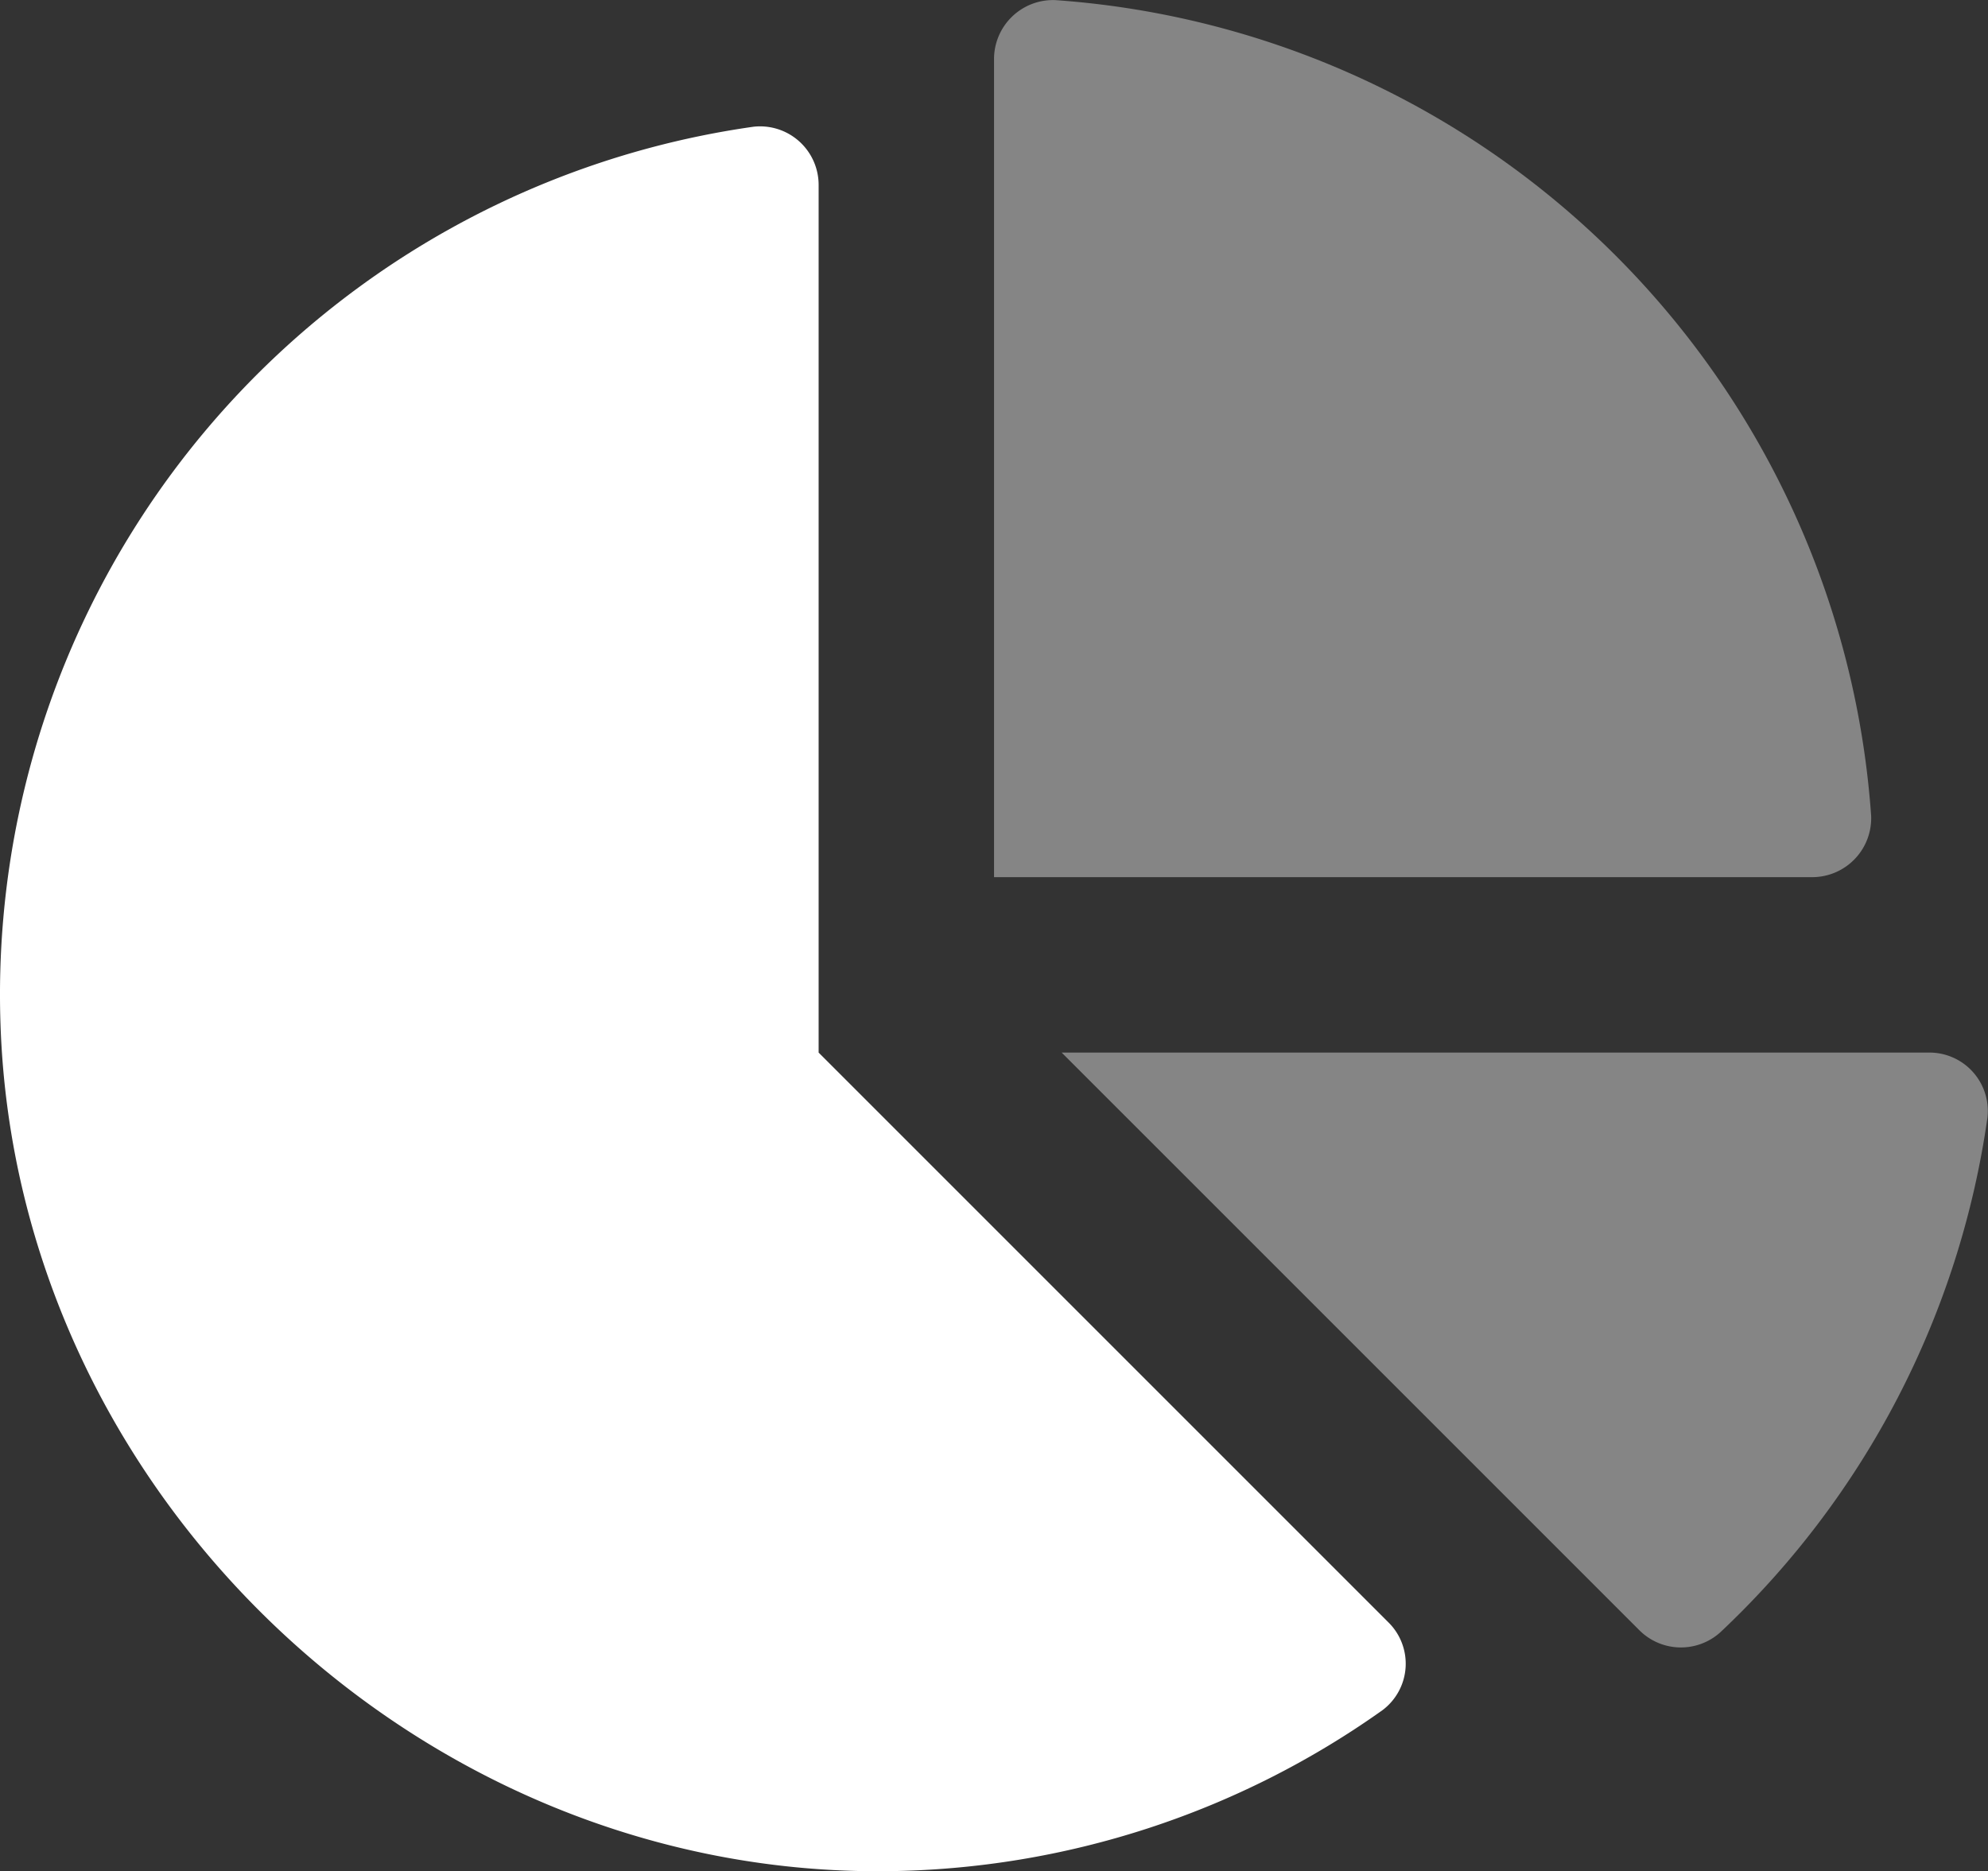
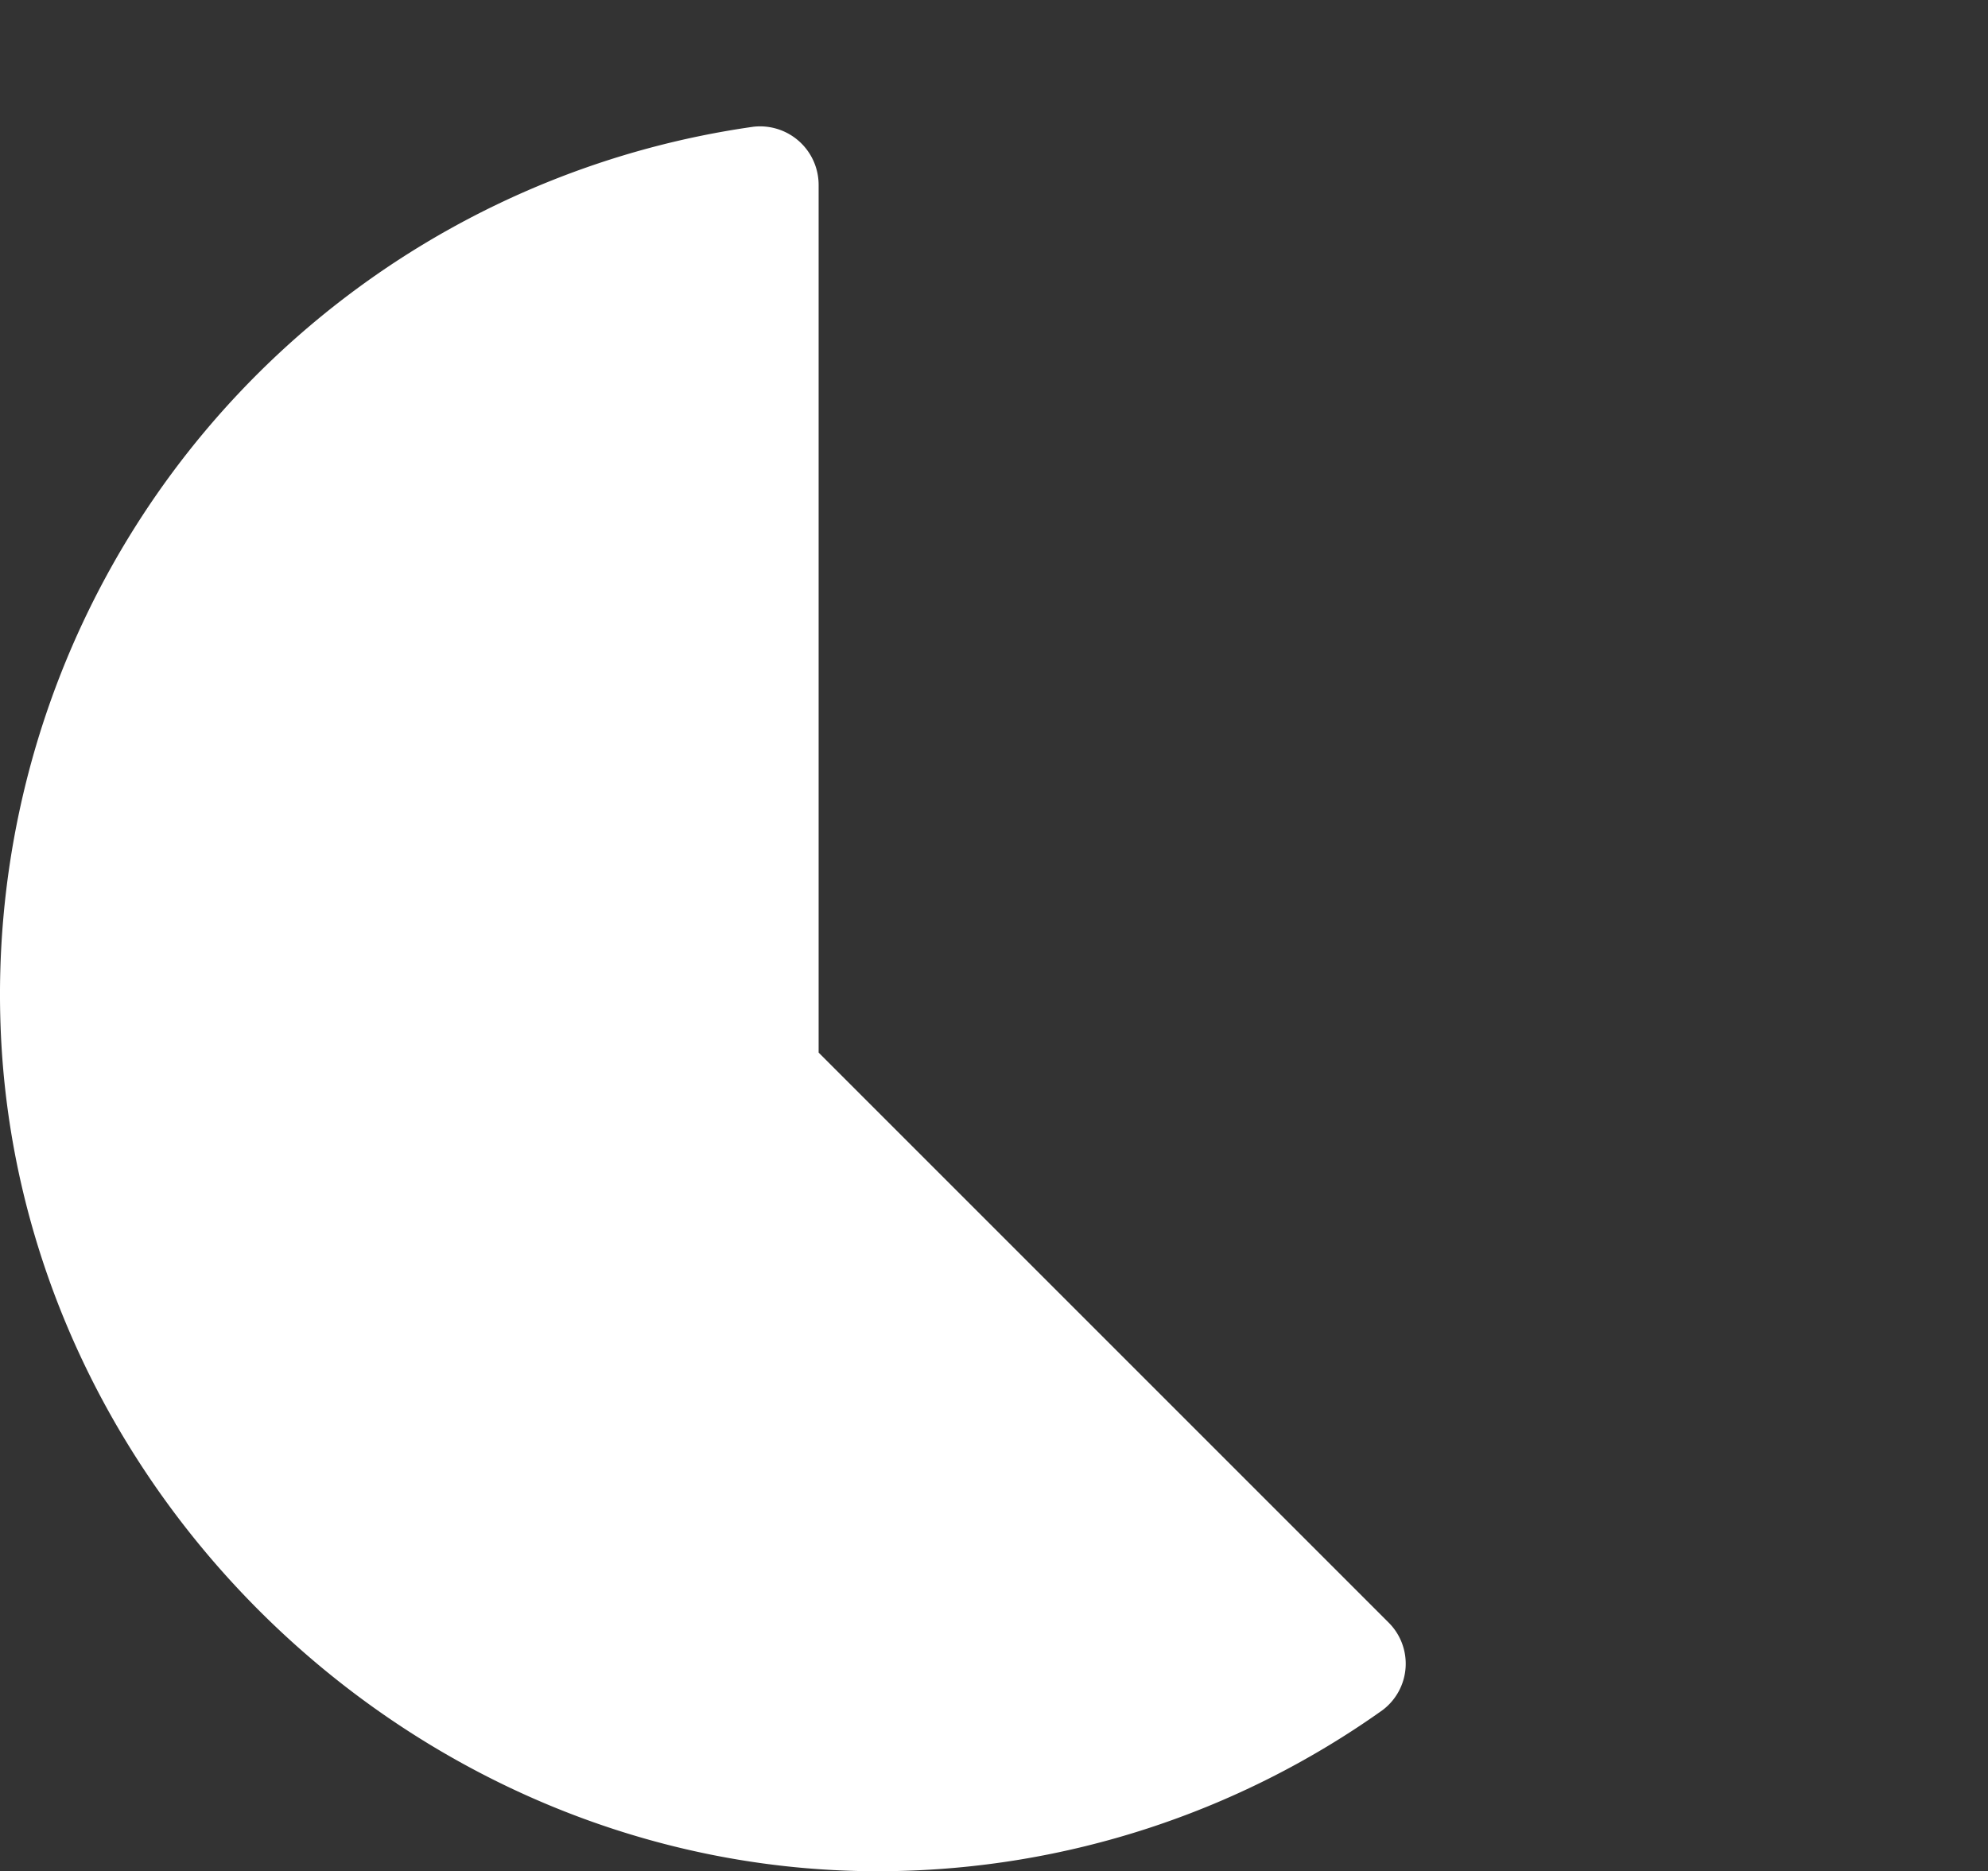
<svg xmlns="http://www.w3.org/2000/svg" id="chart-pie-duotone" width="275.549" height="259.376" viewBox="0 0 275.549 259.376">
  <rect x="0" y="0" width="275.549" height="259.376" fill="#333333" stroke="none" />
  <path id="Path_538" data-name="Path 538" d="M192.417,214.277a8.049,8.049,0,0,1-.8,12.2,120.629,120.629,0,0,1-68.53,22.313C58.167,249.593,2.28,196.366.072,131.457A121.486,121.486,0,0,1,104.43,6.989a8.117,8.117,0,0,1,9.037,8.135v120.2Z" transform="translate(0 10.579)" fill="#fff" />
-   <path id="Path_539" data-name="Path 539" d="M176.073,113.07A121.931,121.931,0,0,0,63.012.01,8.18,8.18,0,0,0,54.5,8.236V121.58H167.852A8.176,8.176,0,0,0,176.073,113.07Zm8,32.824H63.873l80.034,80.034a8.148,8.148,0,0,0,11.24.344,121.317,121.317,0,0,0,37.044-71.352A8.094,8.094,0,0,0,184.071,145.895Z" transform="translate(83.279 0.006)" fill="#fff" opacity="0.4" />
</svg>